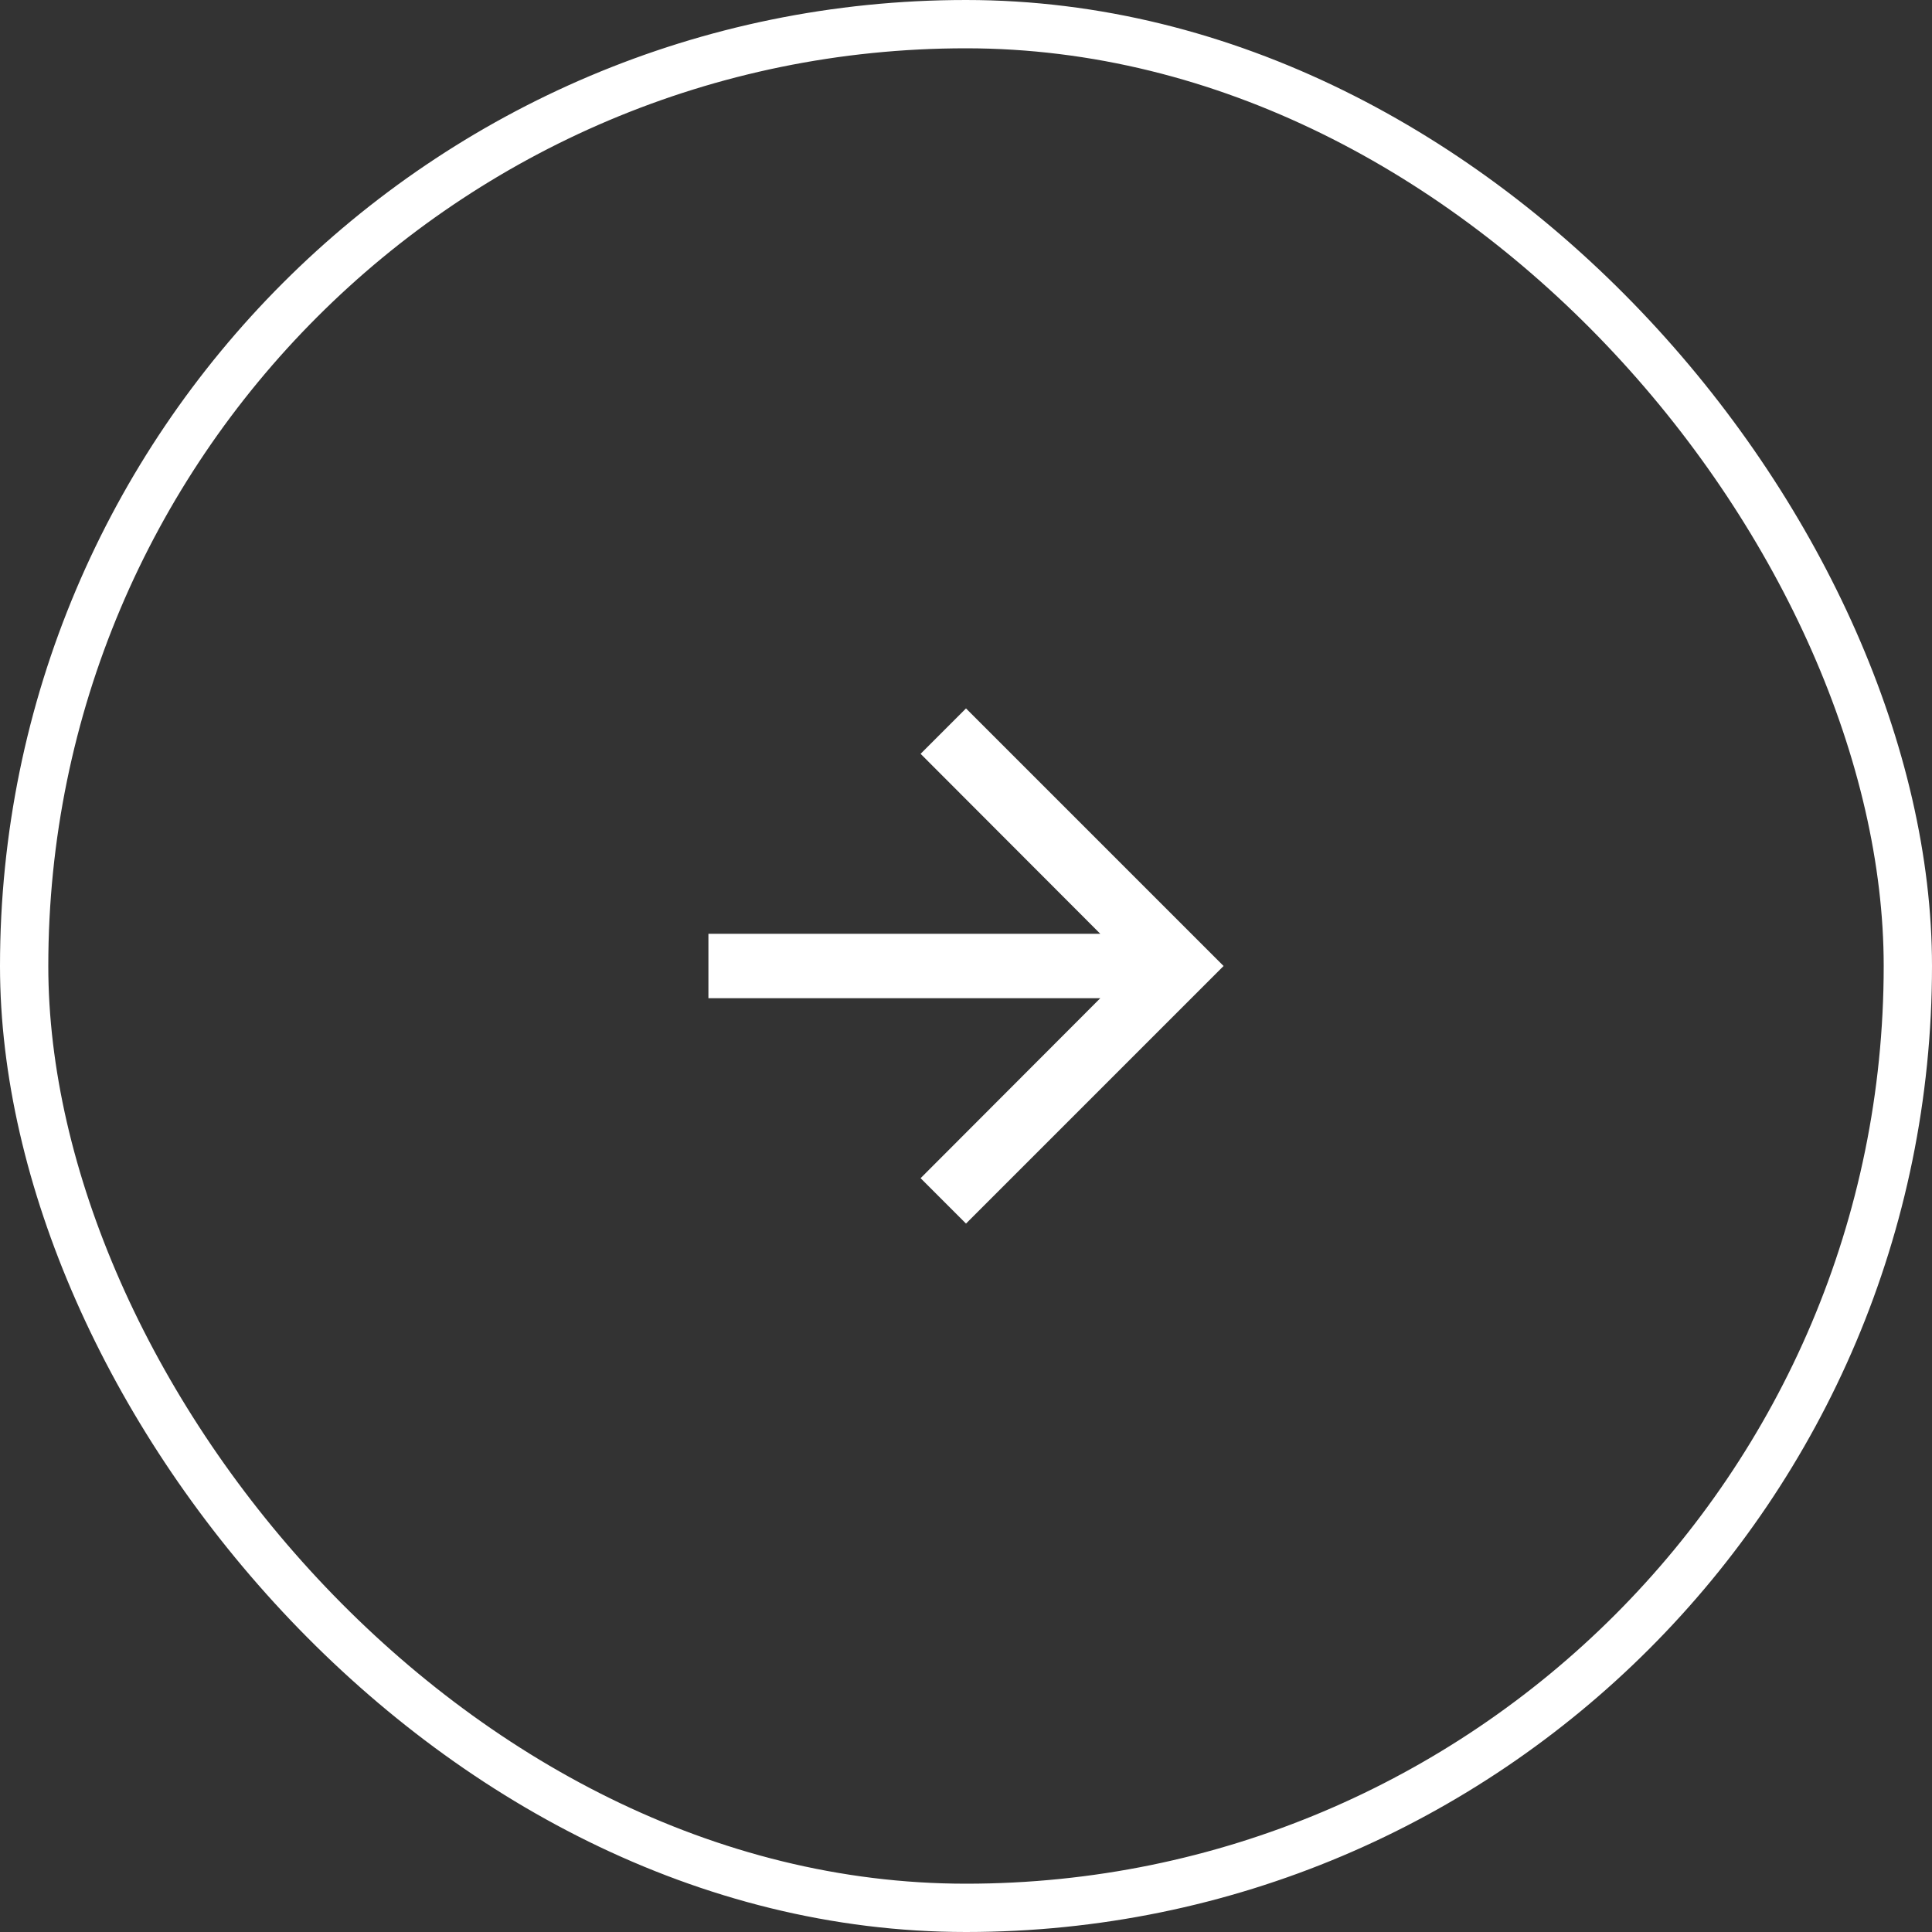
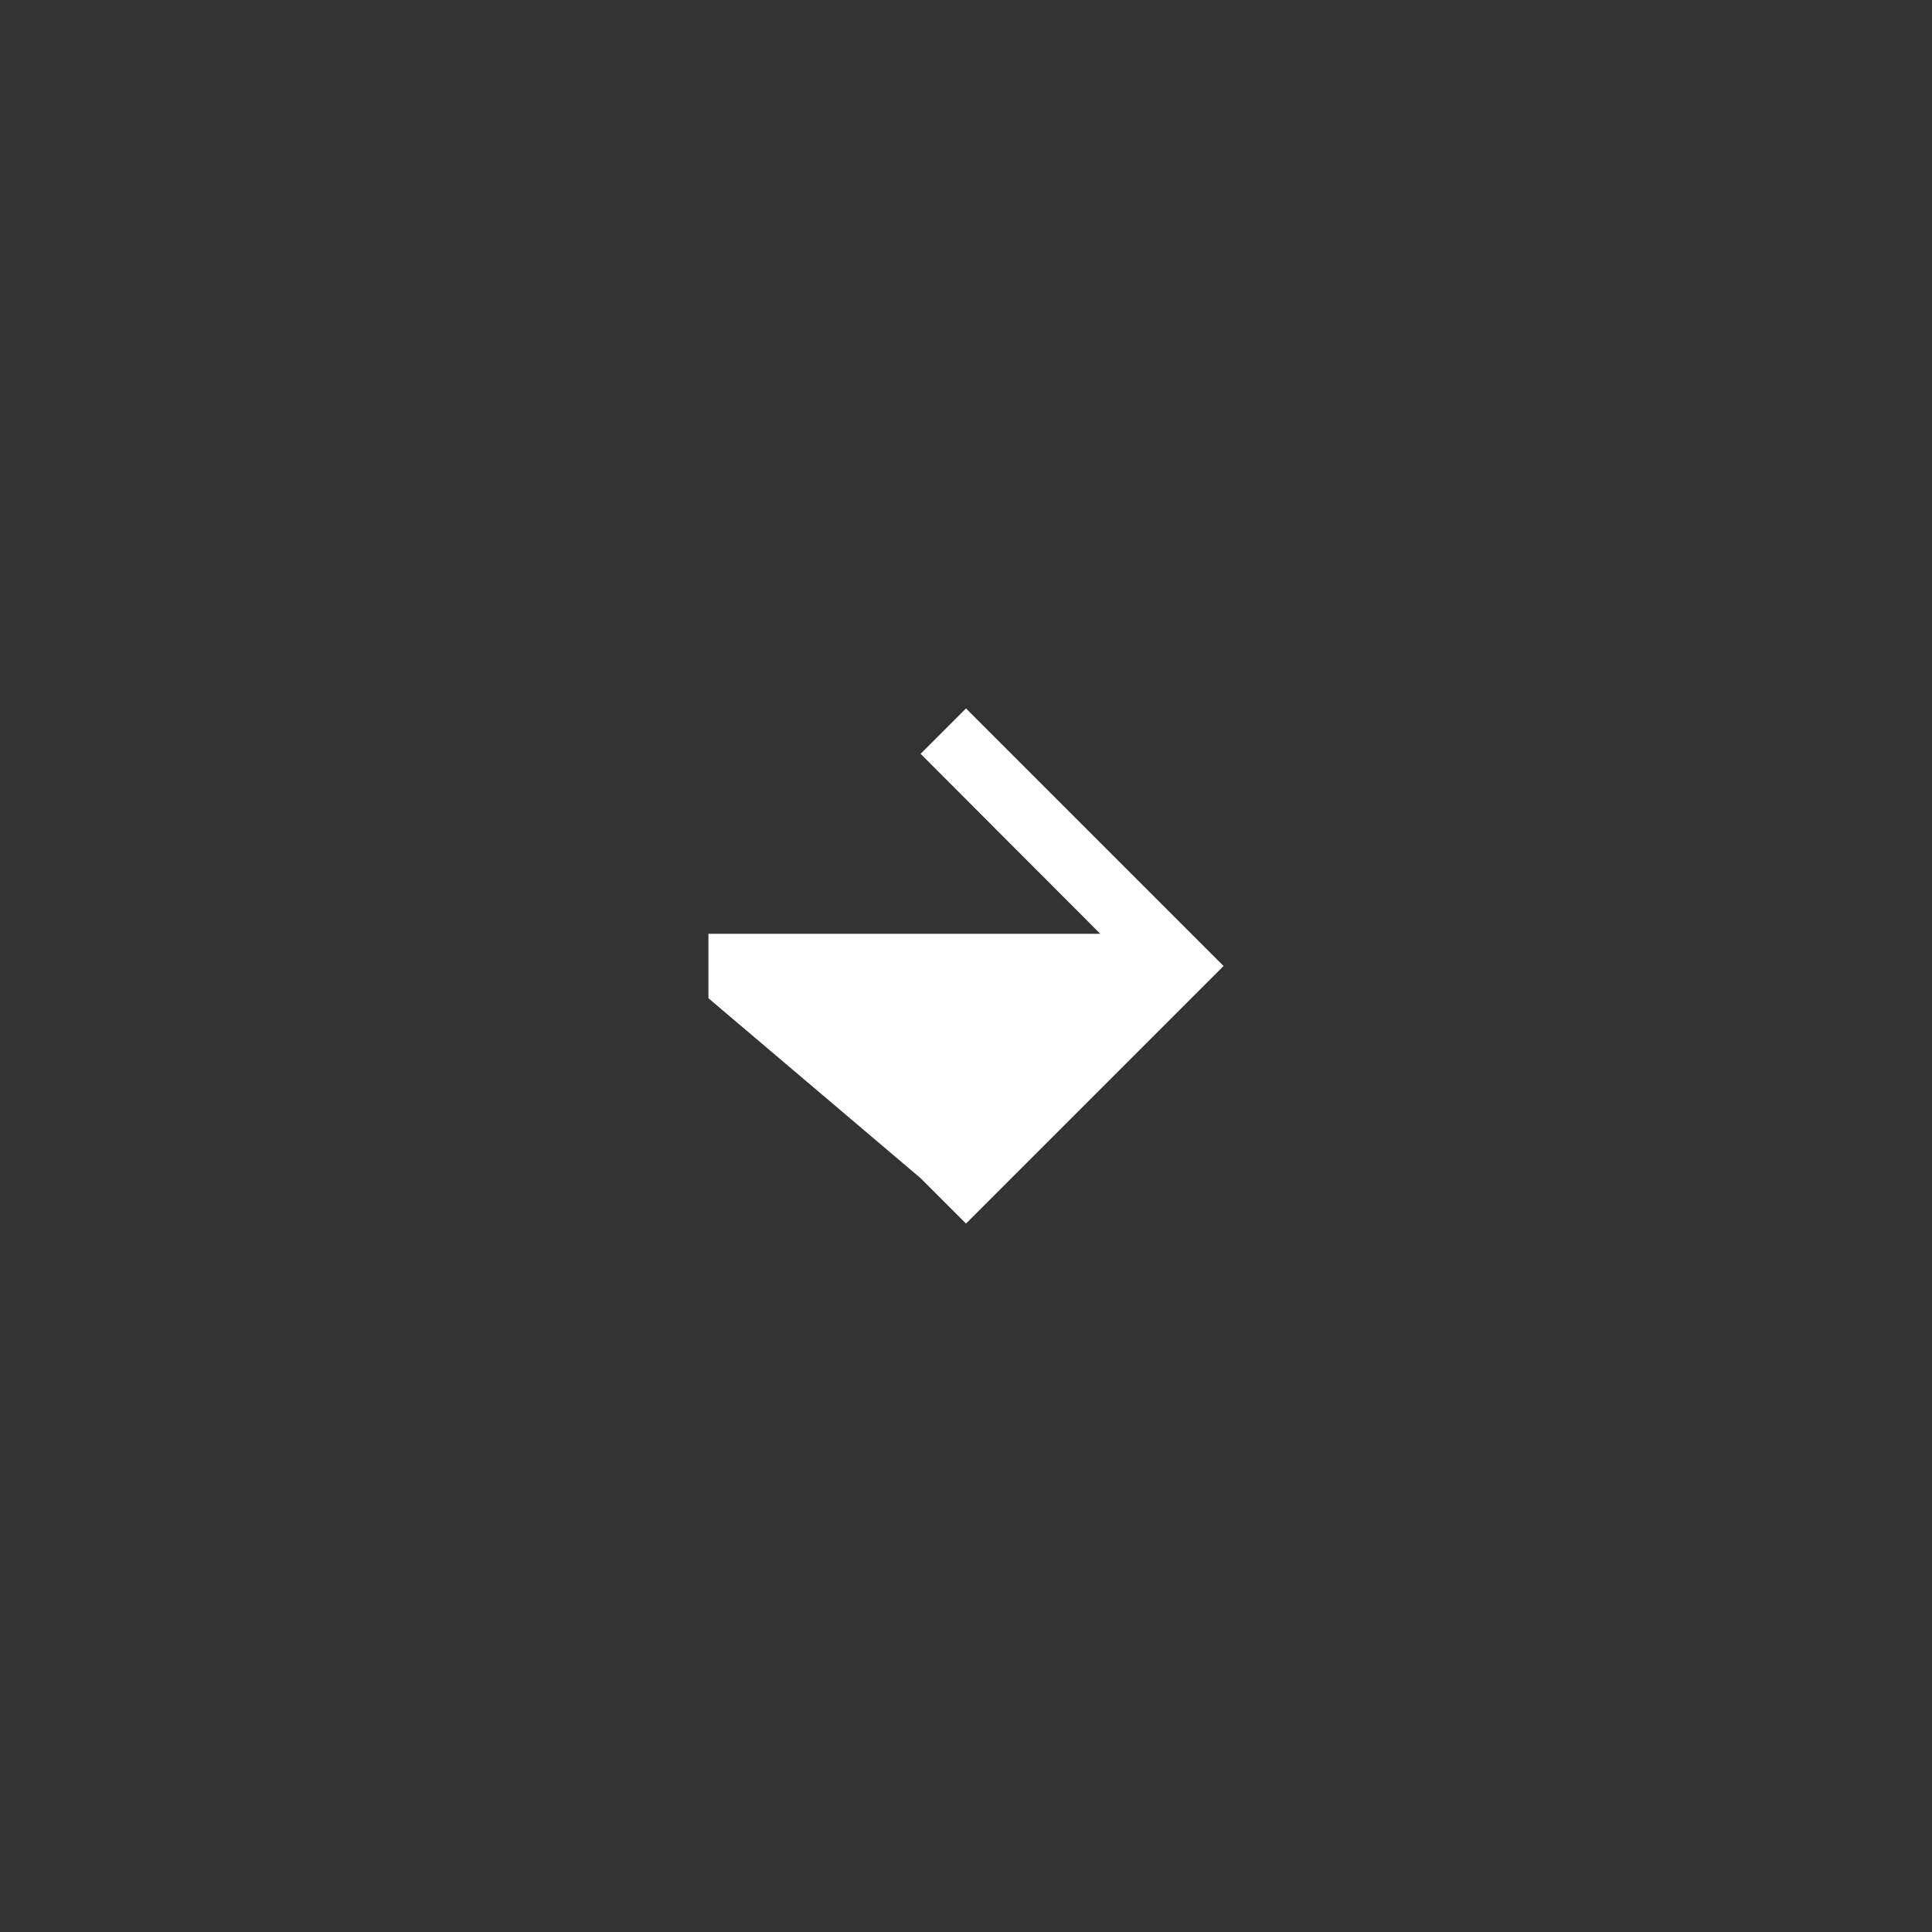
<svg xmlns="http://www.w3.org/2000/svg" width="40" height="40" viewBox="0 0 40 40" fill="none">
  <rect x="0" y="0" width="40" height="40" fill="#333333" stroke="none" />
-   <rect x="0.5" y="0.5" width="39" height="39" rx="19.5" stroke="white" />
-   <path d="M20 14.667L19.06 15.607L22.78 19.333H14.667V20.667H22.78L19.06 24.393L20 25.333L25.333 20L20 14.667Z" fill="white" />
+   <path d="M20 14.667L19.06 15.607L22.78 19.333H14.667V20.667L19.06 24.393L20 25.333L25.333 20L20 14.667Z" fill="white" />
</svg>